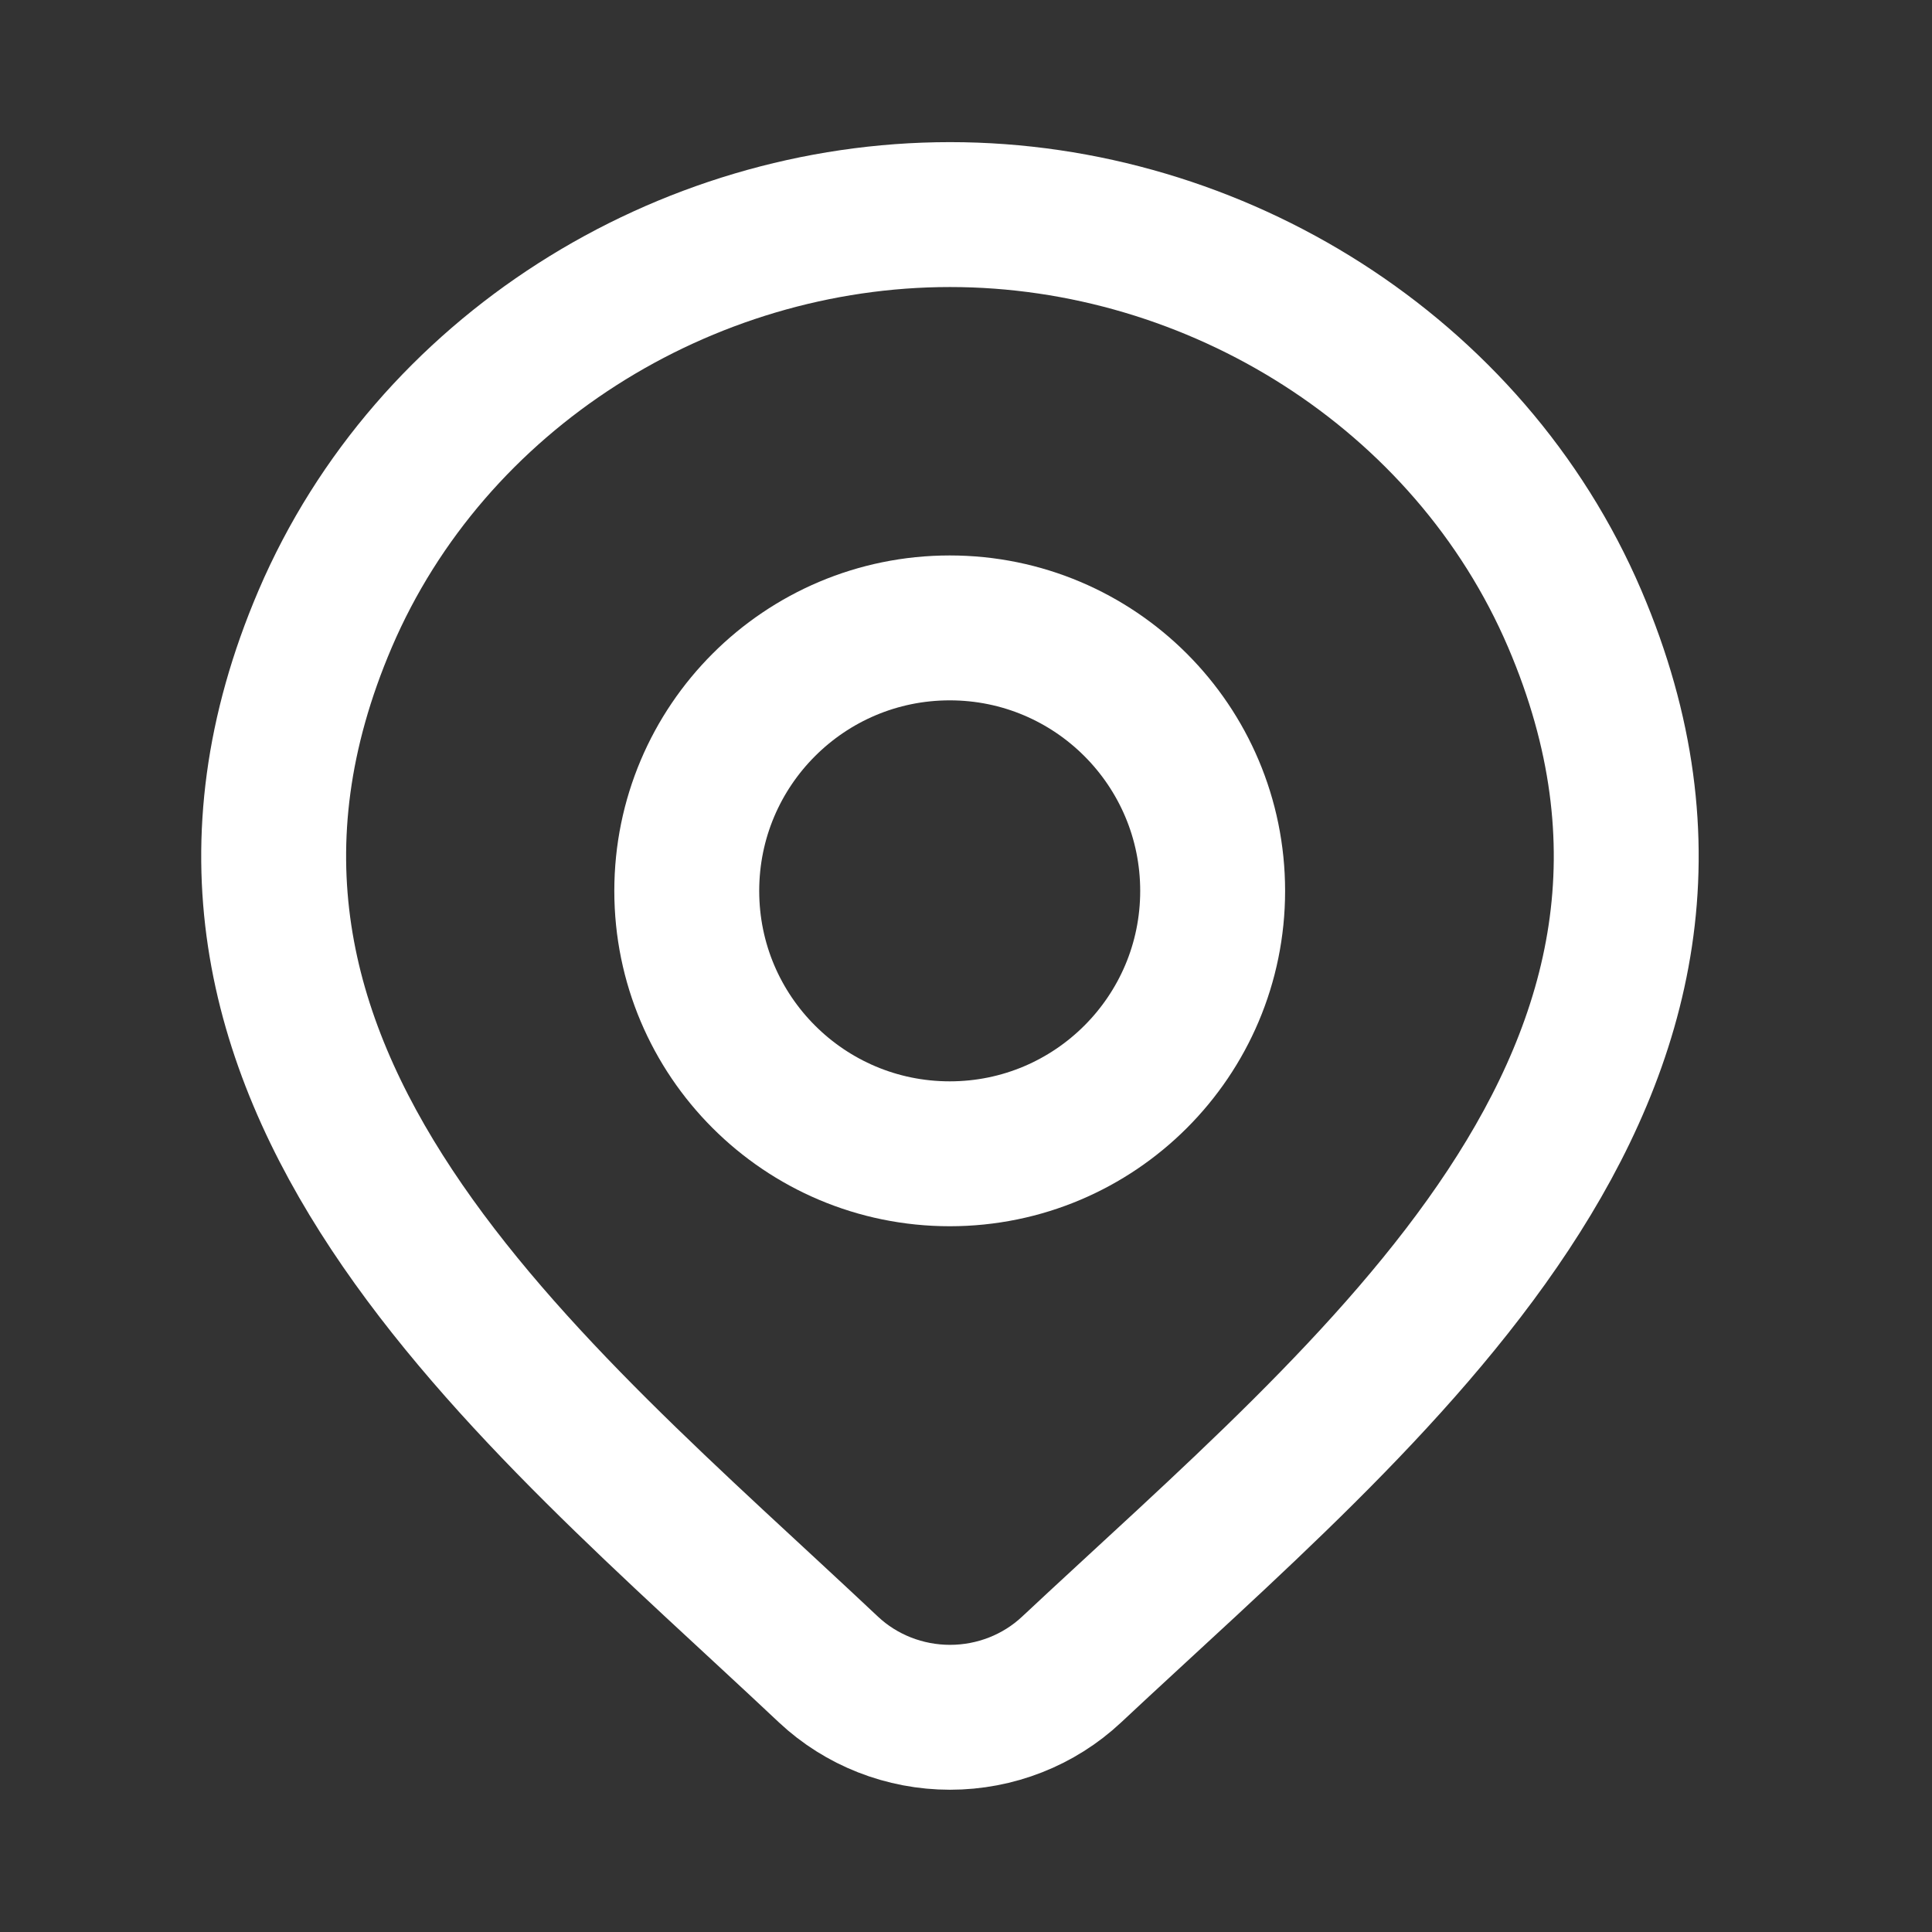
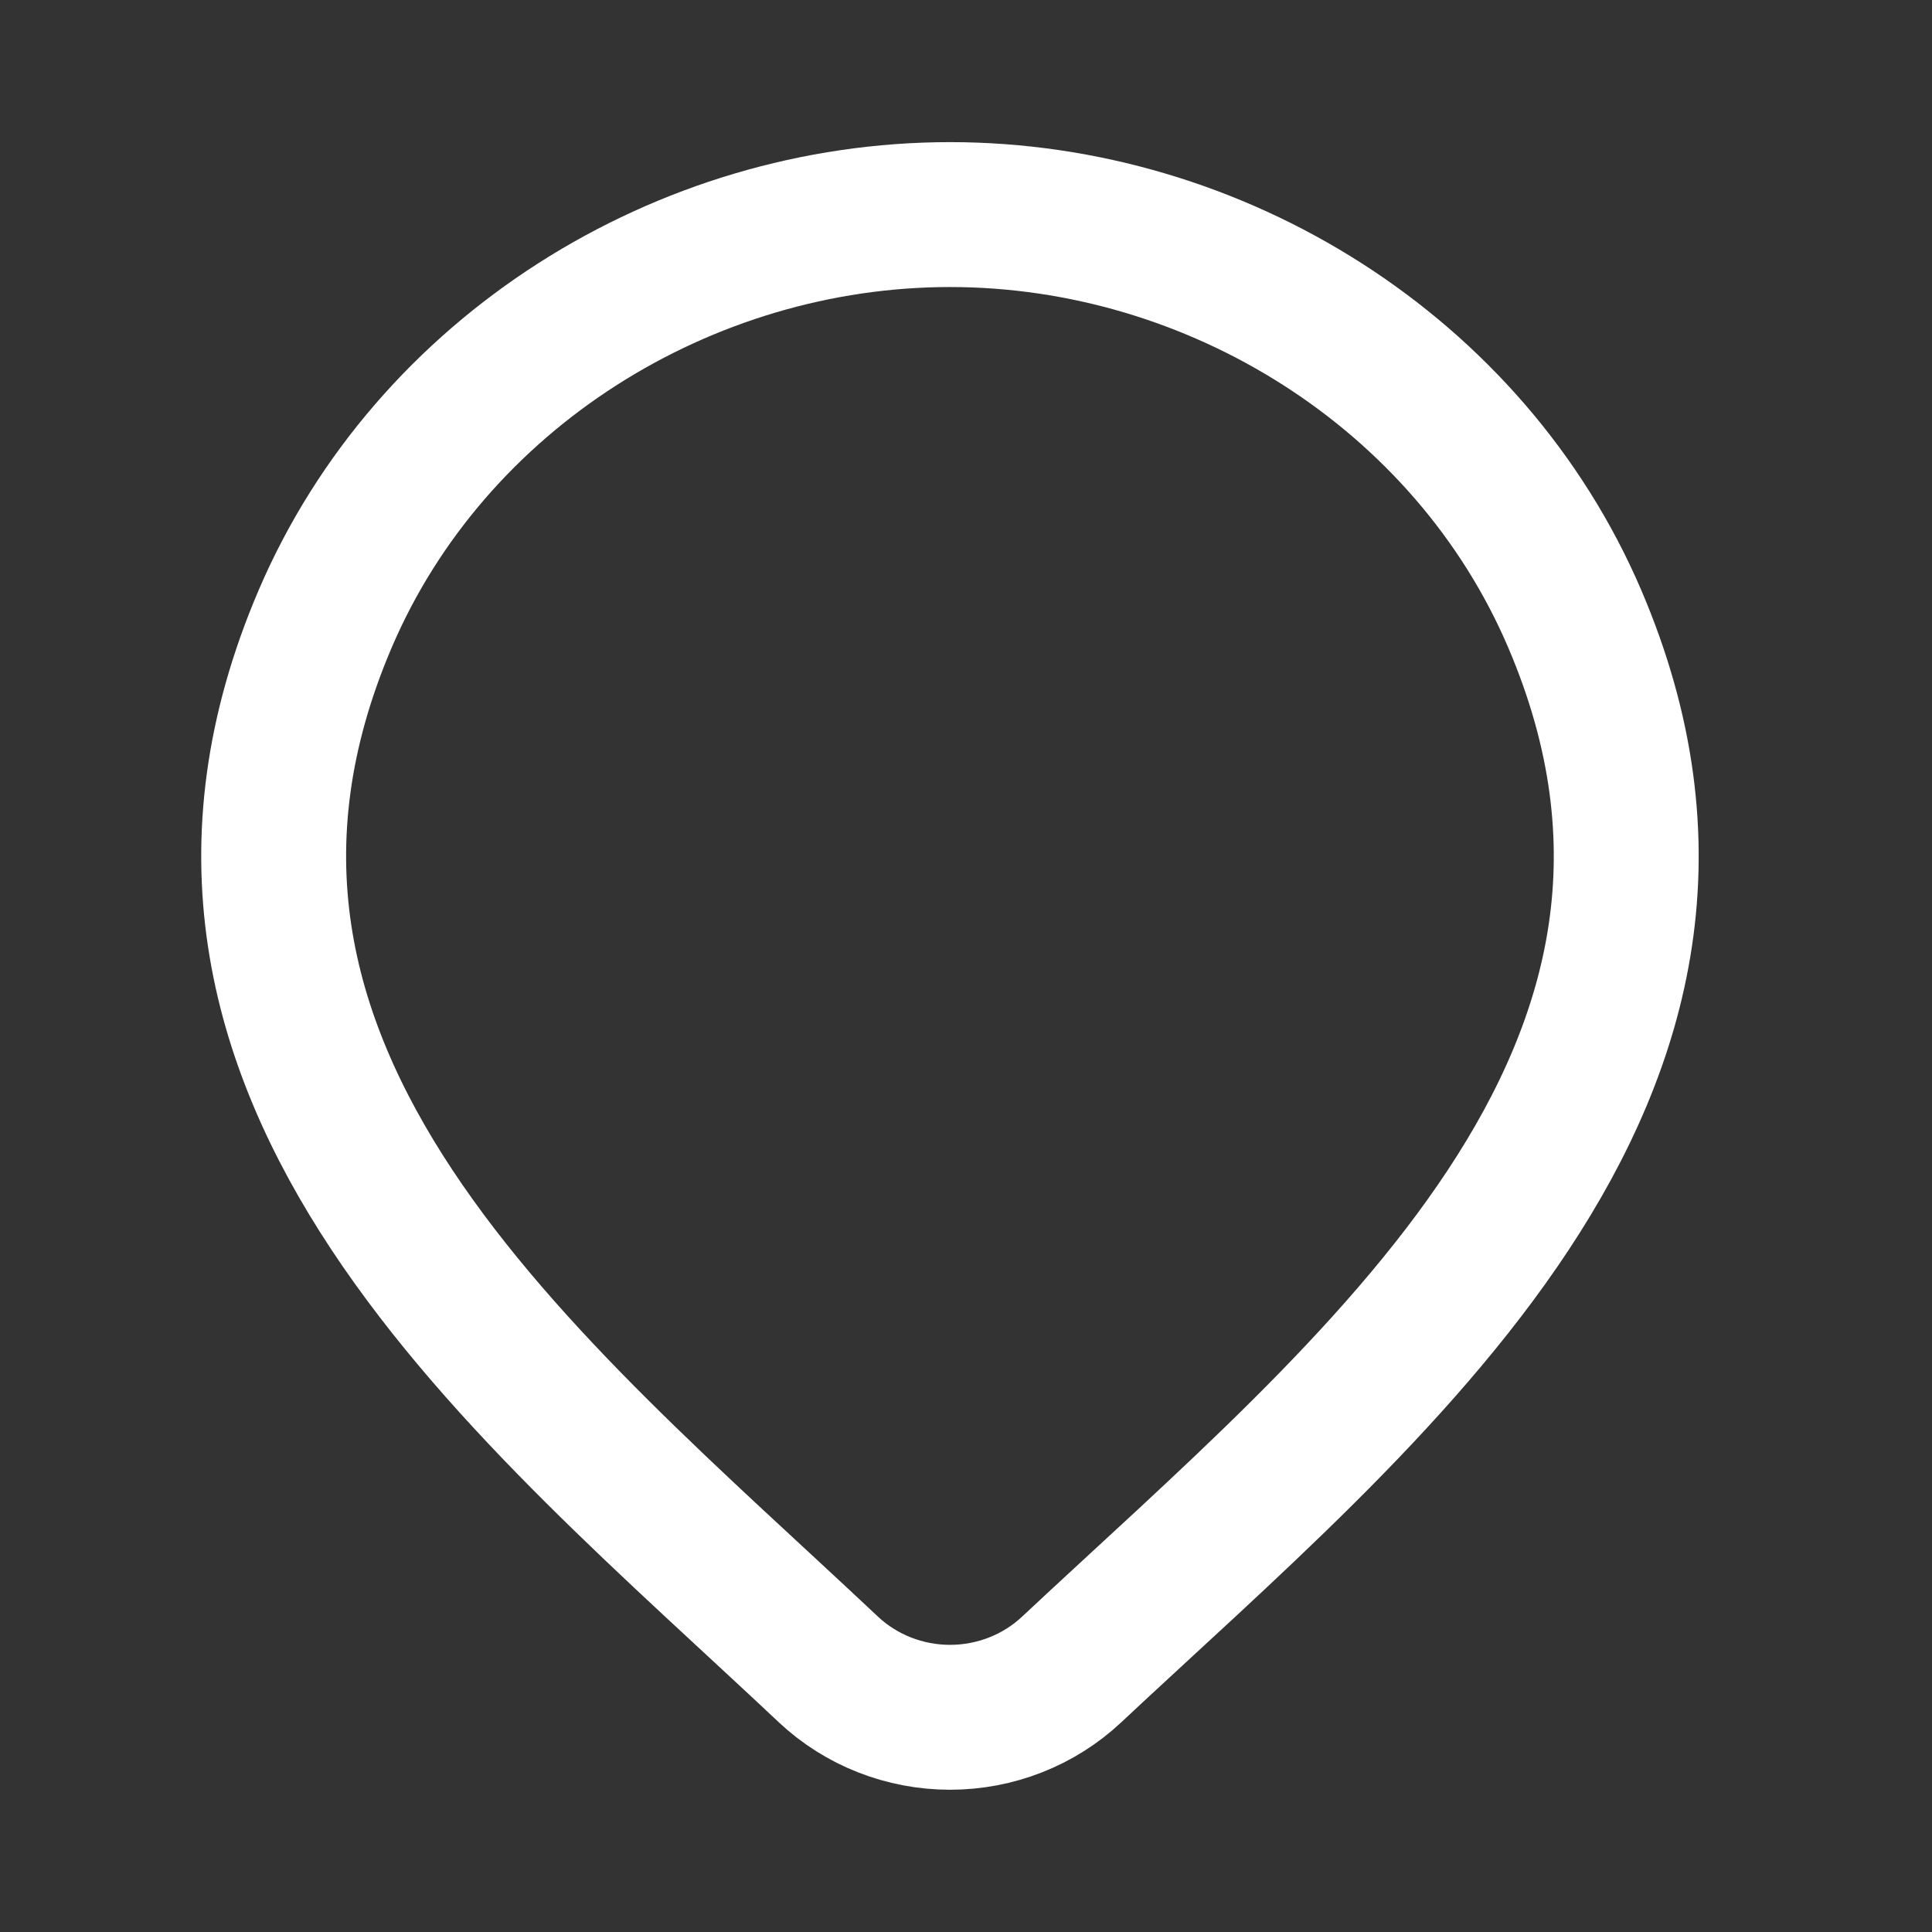
<svg xmlns="http://www.w3.org/2000/svg" width="15" height="15" viewBox="0 0 15 15" fill="none">
  <rect x="0" y="0" width="15" height="15" fill="#333333" stroke="none" />
  <path d="M8.319 12.963C8.066 13.2 7.728 13.333 7.376 13.333C7.024 13.333 6.686 13.2 6.433 12.963C4.116 10.781 1.011 8.343 2.525 4.804C3.344 2.891 5.309 1.666 7.376 1.666C9.442 1.666 11.407 2.891 12.226 4.804C13.738 8.339 10.641 10.789 8.319 12.963Z" stroke="white" stroke-width="1.125" />
-   <path d="M9.415 6.917C9.415 8.044 8.501 8.958 7.374 8.958C6.246 8.958 5.332 8.044 5.332 6.917C5.332 5.789 6.246 4.875 7.374 4.875C8.501 4.875 9.415 5.789 9.415 6.917Z" stroke="white" stroke-width="1.125" />
</svg>